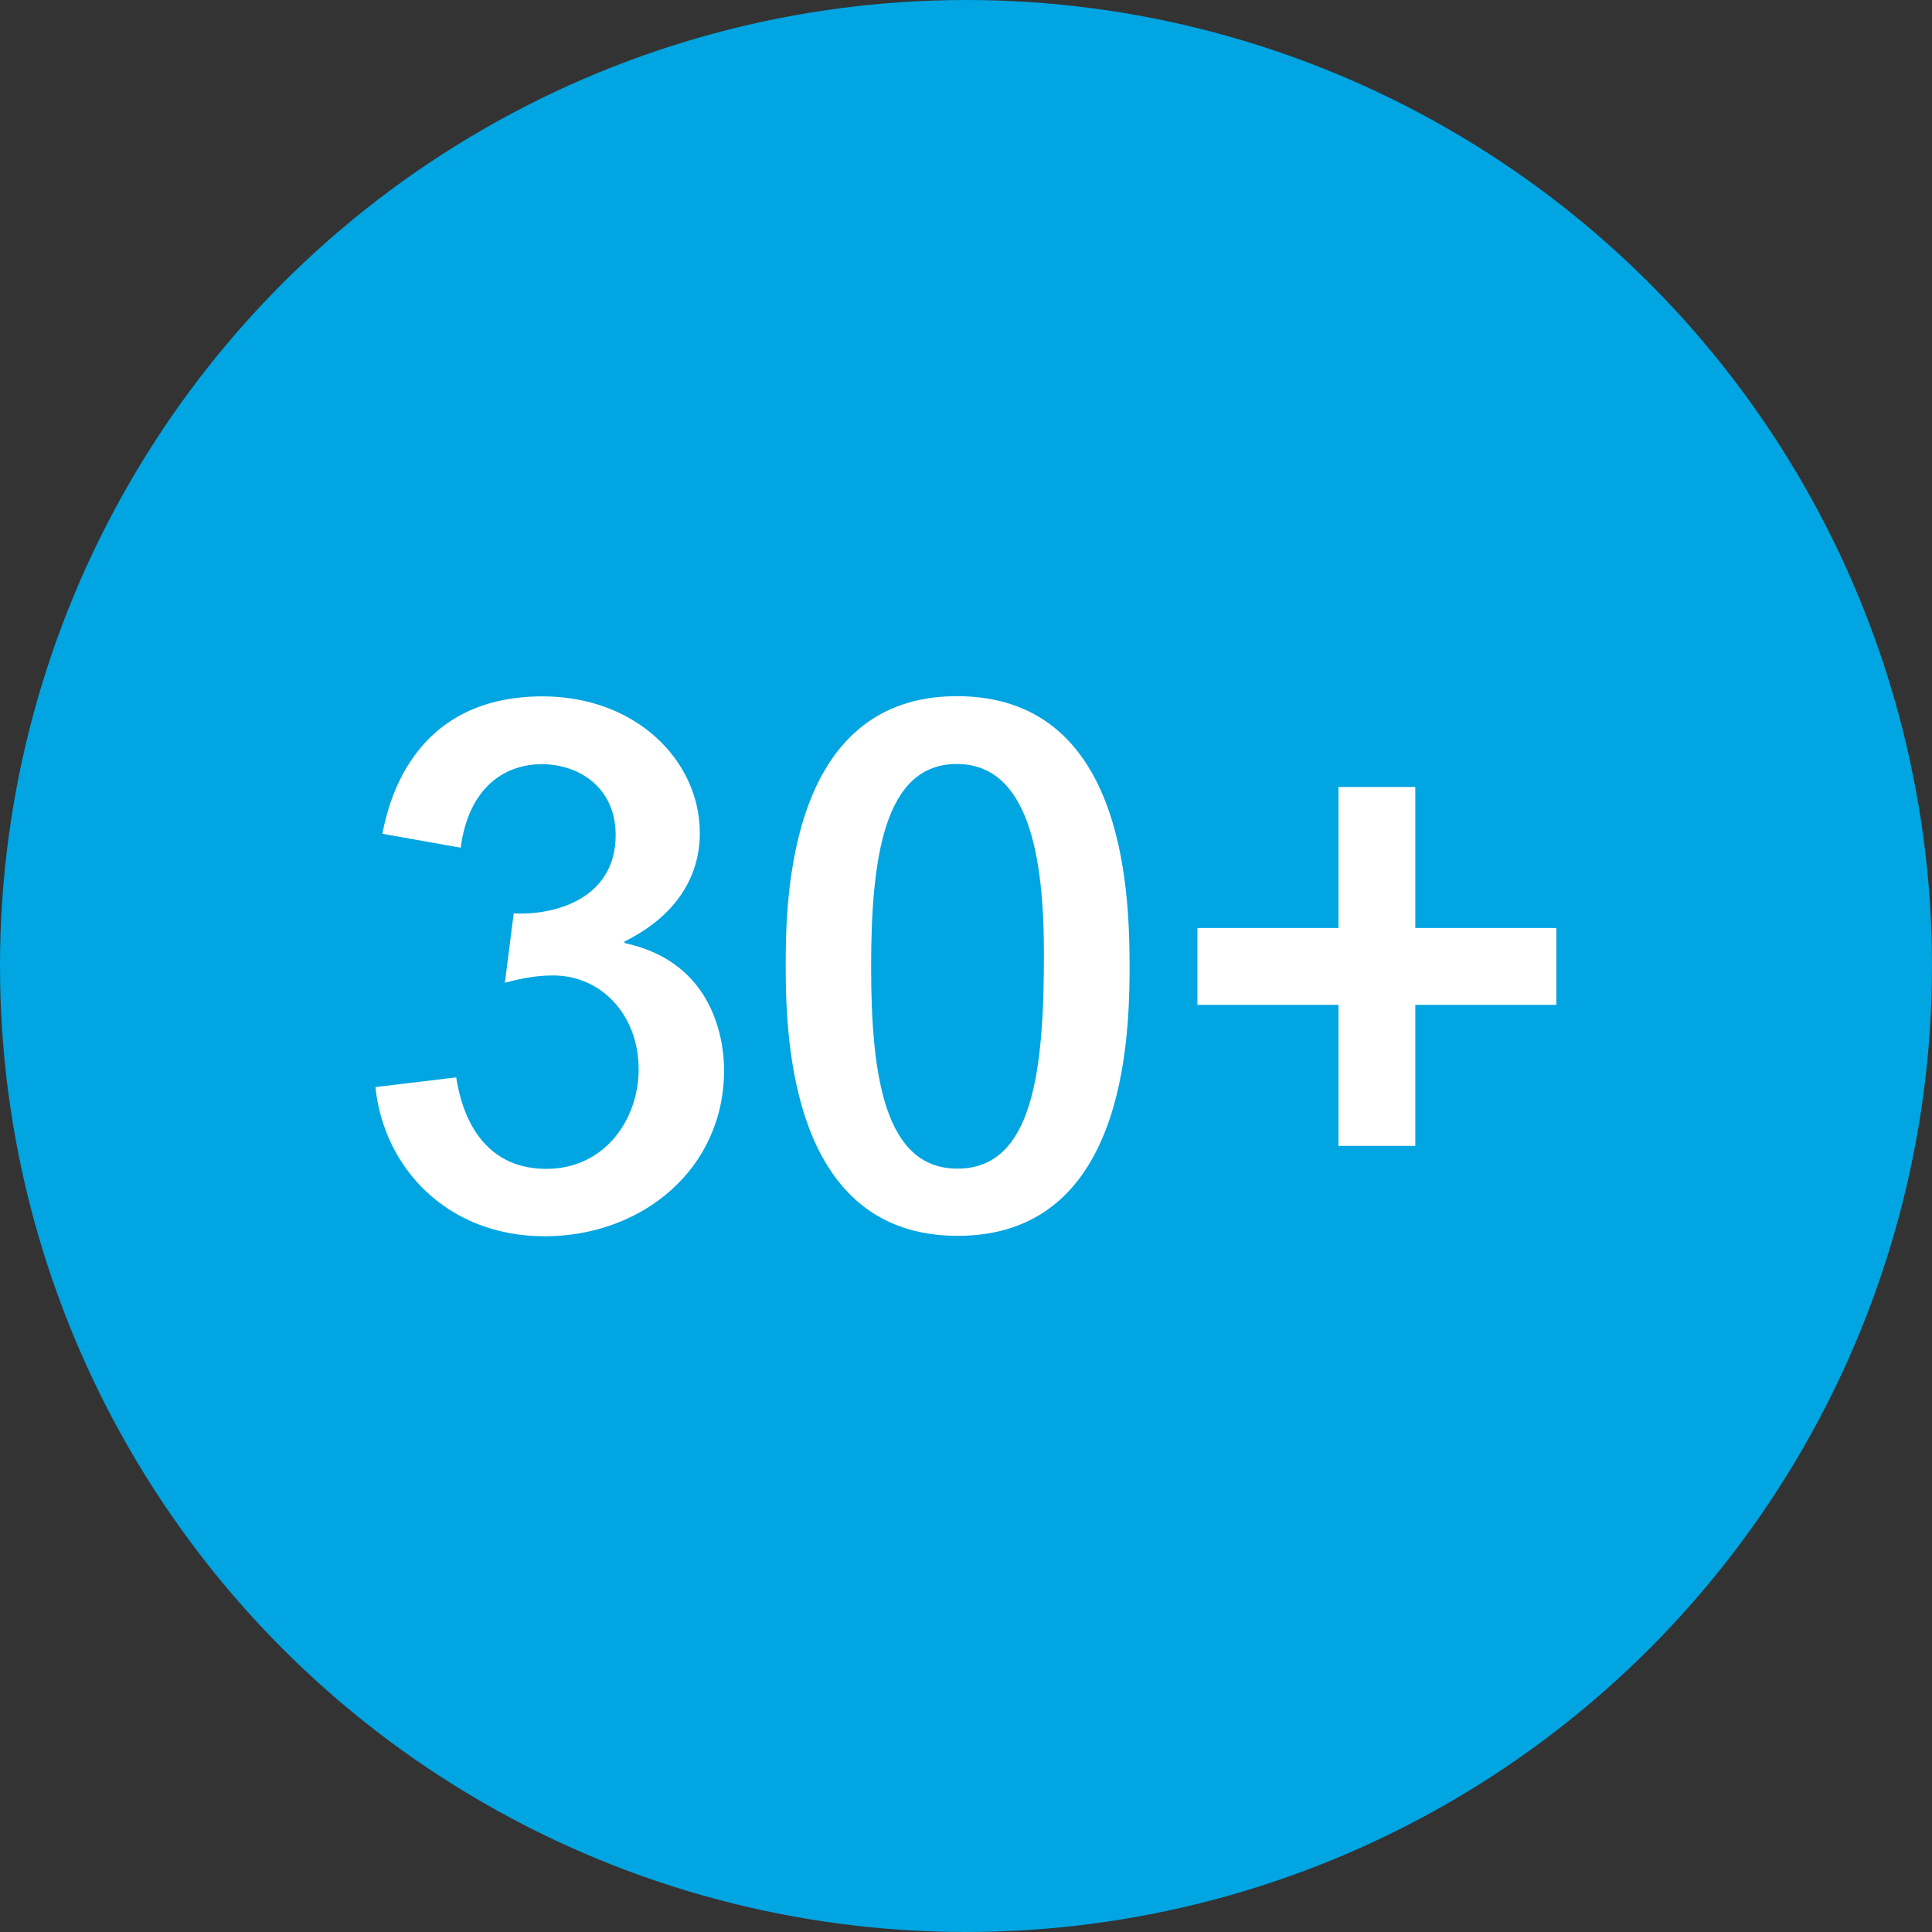
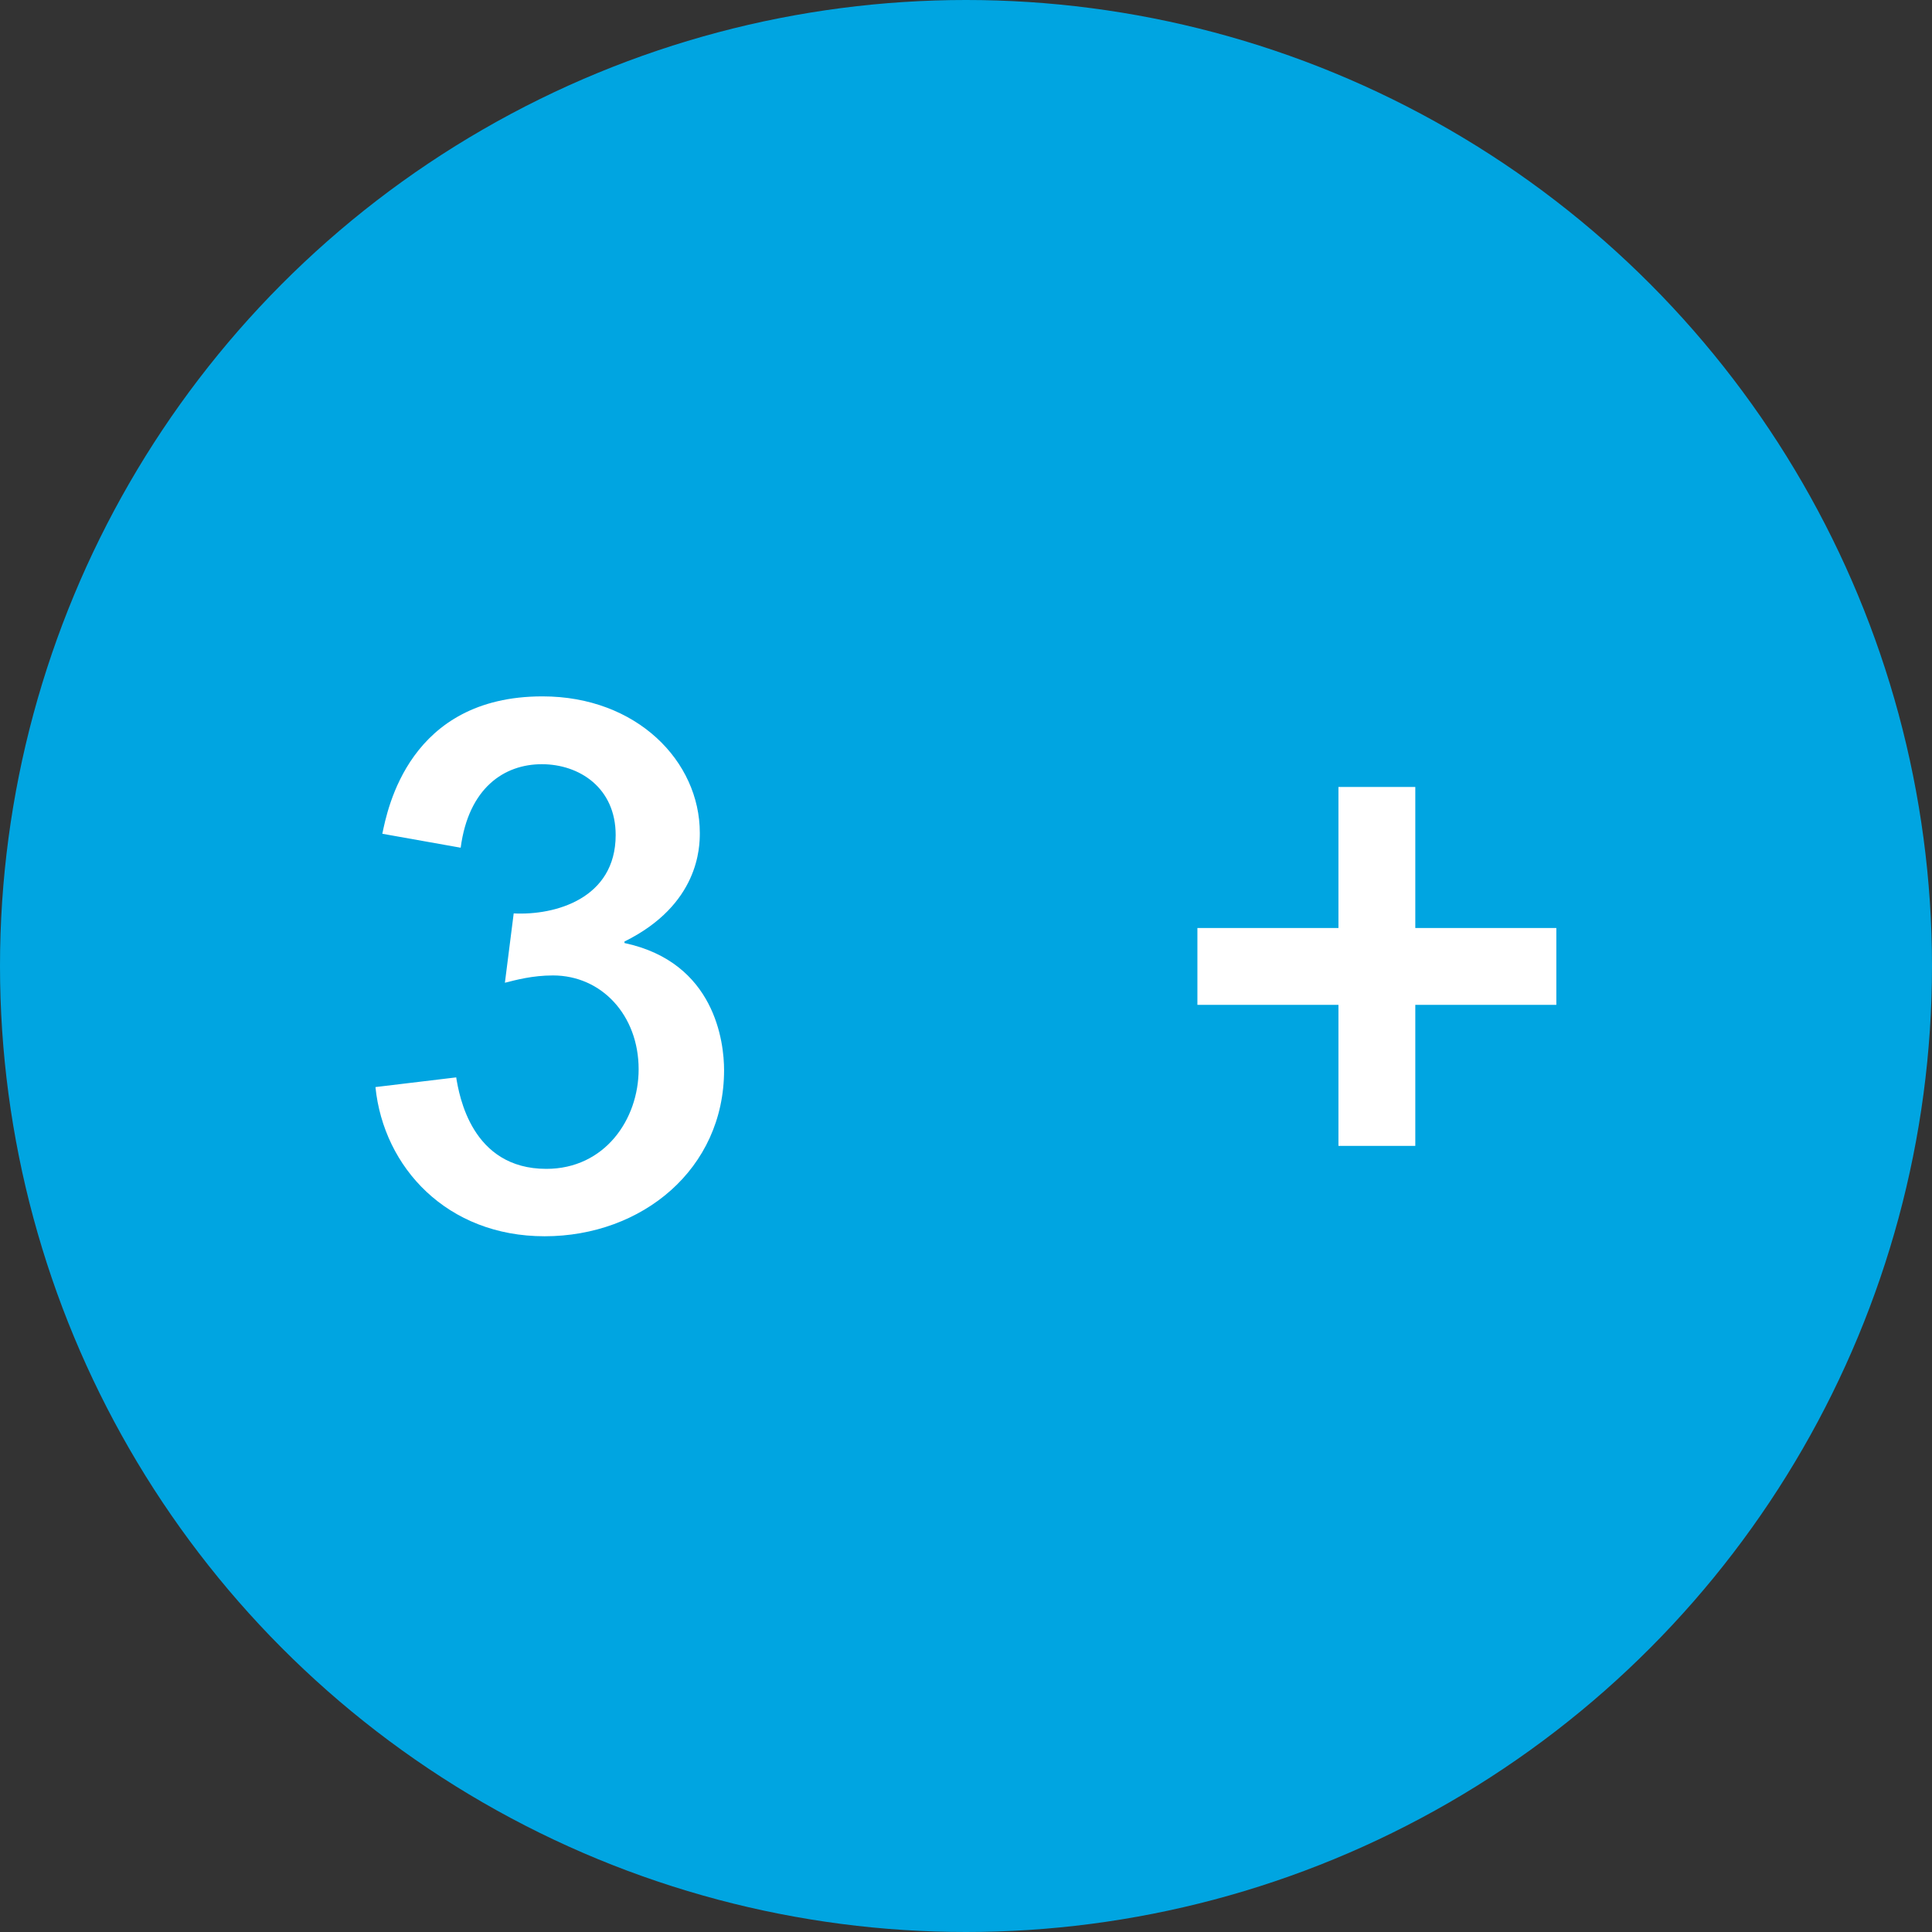
<svg xmlns="http://www.w3.org/2000/svg" viewBox="0 0 90 90">
  <rect x="0" y="0" width="90" height="90" fill="#333333" stroke="none" />
  <g id="Kreis_u_Schatten" data-name="Kreis u Schatten">
    <circle cx="45" cy="45" r="45" fill="#00a5e1" stroke-width="0" />
  </g>
  <g id="Icons">
    <g>
      <path d="M21.25,50.18c.14.86.72,4.27,4.2,4.27,2.72,0,4.3-2.3,4.3-4.64,0-2.51-1.72-4.37-3.99-4.37-.96,0-1.72.21-2.24.34l.41-3.23c1.93.1,4.75-.69,4.75-3.65,0-2.2-1.69-3.3-3.44-3.3s-3.41,1.1-3.78,3.89l-3.65-.65c.24-1.14,1.24-6.4,7.46-6.4,4.4,0,7.33,3.03,7.33,6.36,0,.65-.03,3.34-3.51,5.06v.07c4.23.9,4.64,4.64,4.64,5.92,0,4.61-3.82,7.74-8.36,7.74s-7.5-3.2-7.88-6.95l3.75-.45Z" fill="#fff" stroke-width="0" />
-       <path d="M44.57,32.43c7.7,0,8.05,8.8,8.05,12.59,0,3.54-.28,12.55-8.01,12.55s-8.01-9.08-8.01-12.59c0-3.23.17-12.55,7.98-12.55ZM44.6,54.44c3.54,0,4.03-4.61,4.03-10.01,0-4.47-.69-8.84-4.06-8.84s-3.99,4.33-3.99,9.46.65,9.39,4.02,9.39Z" fill="#fff" stroke-width="0" />
      <path d="M62.35,46.81h-6.57v-3.58h6.57v-6.57h3.58v6.57h6.57v3.58h-6.57v6.57h-3.58v-6.57Z" fill="#fff" stroke-width="0" />
    </g>
  </g>
</svg>